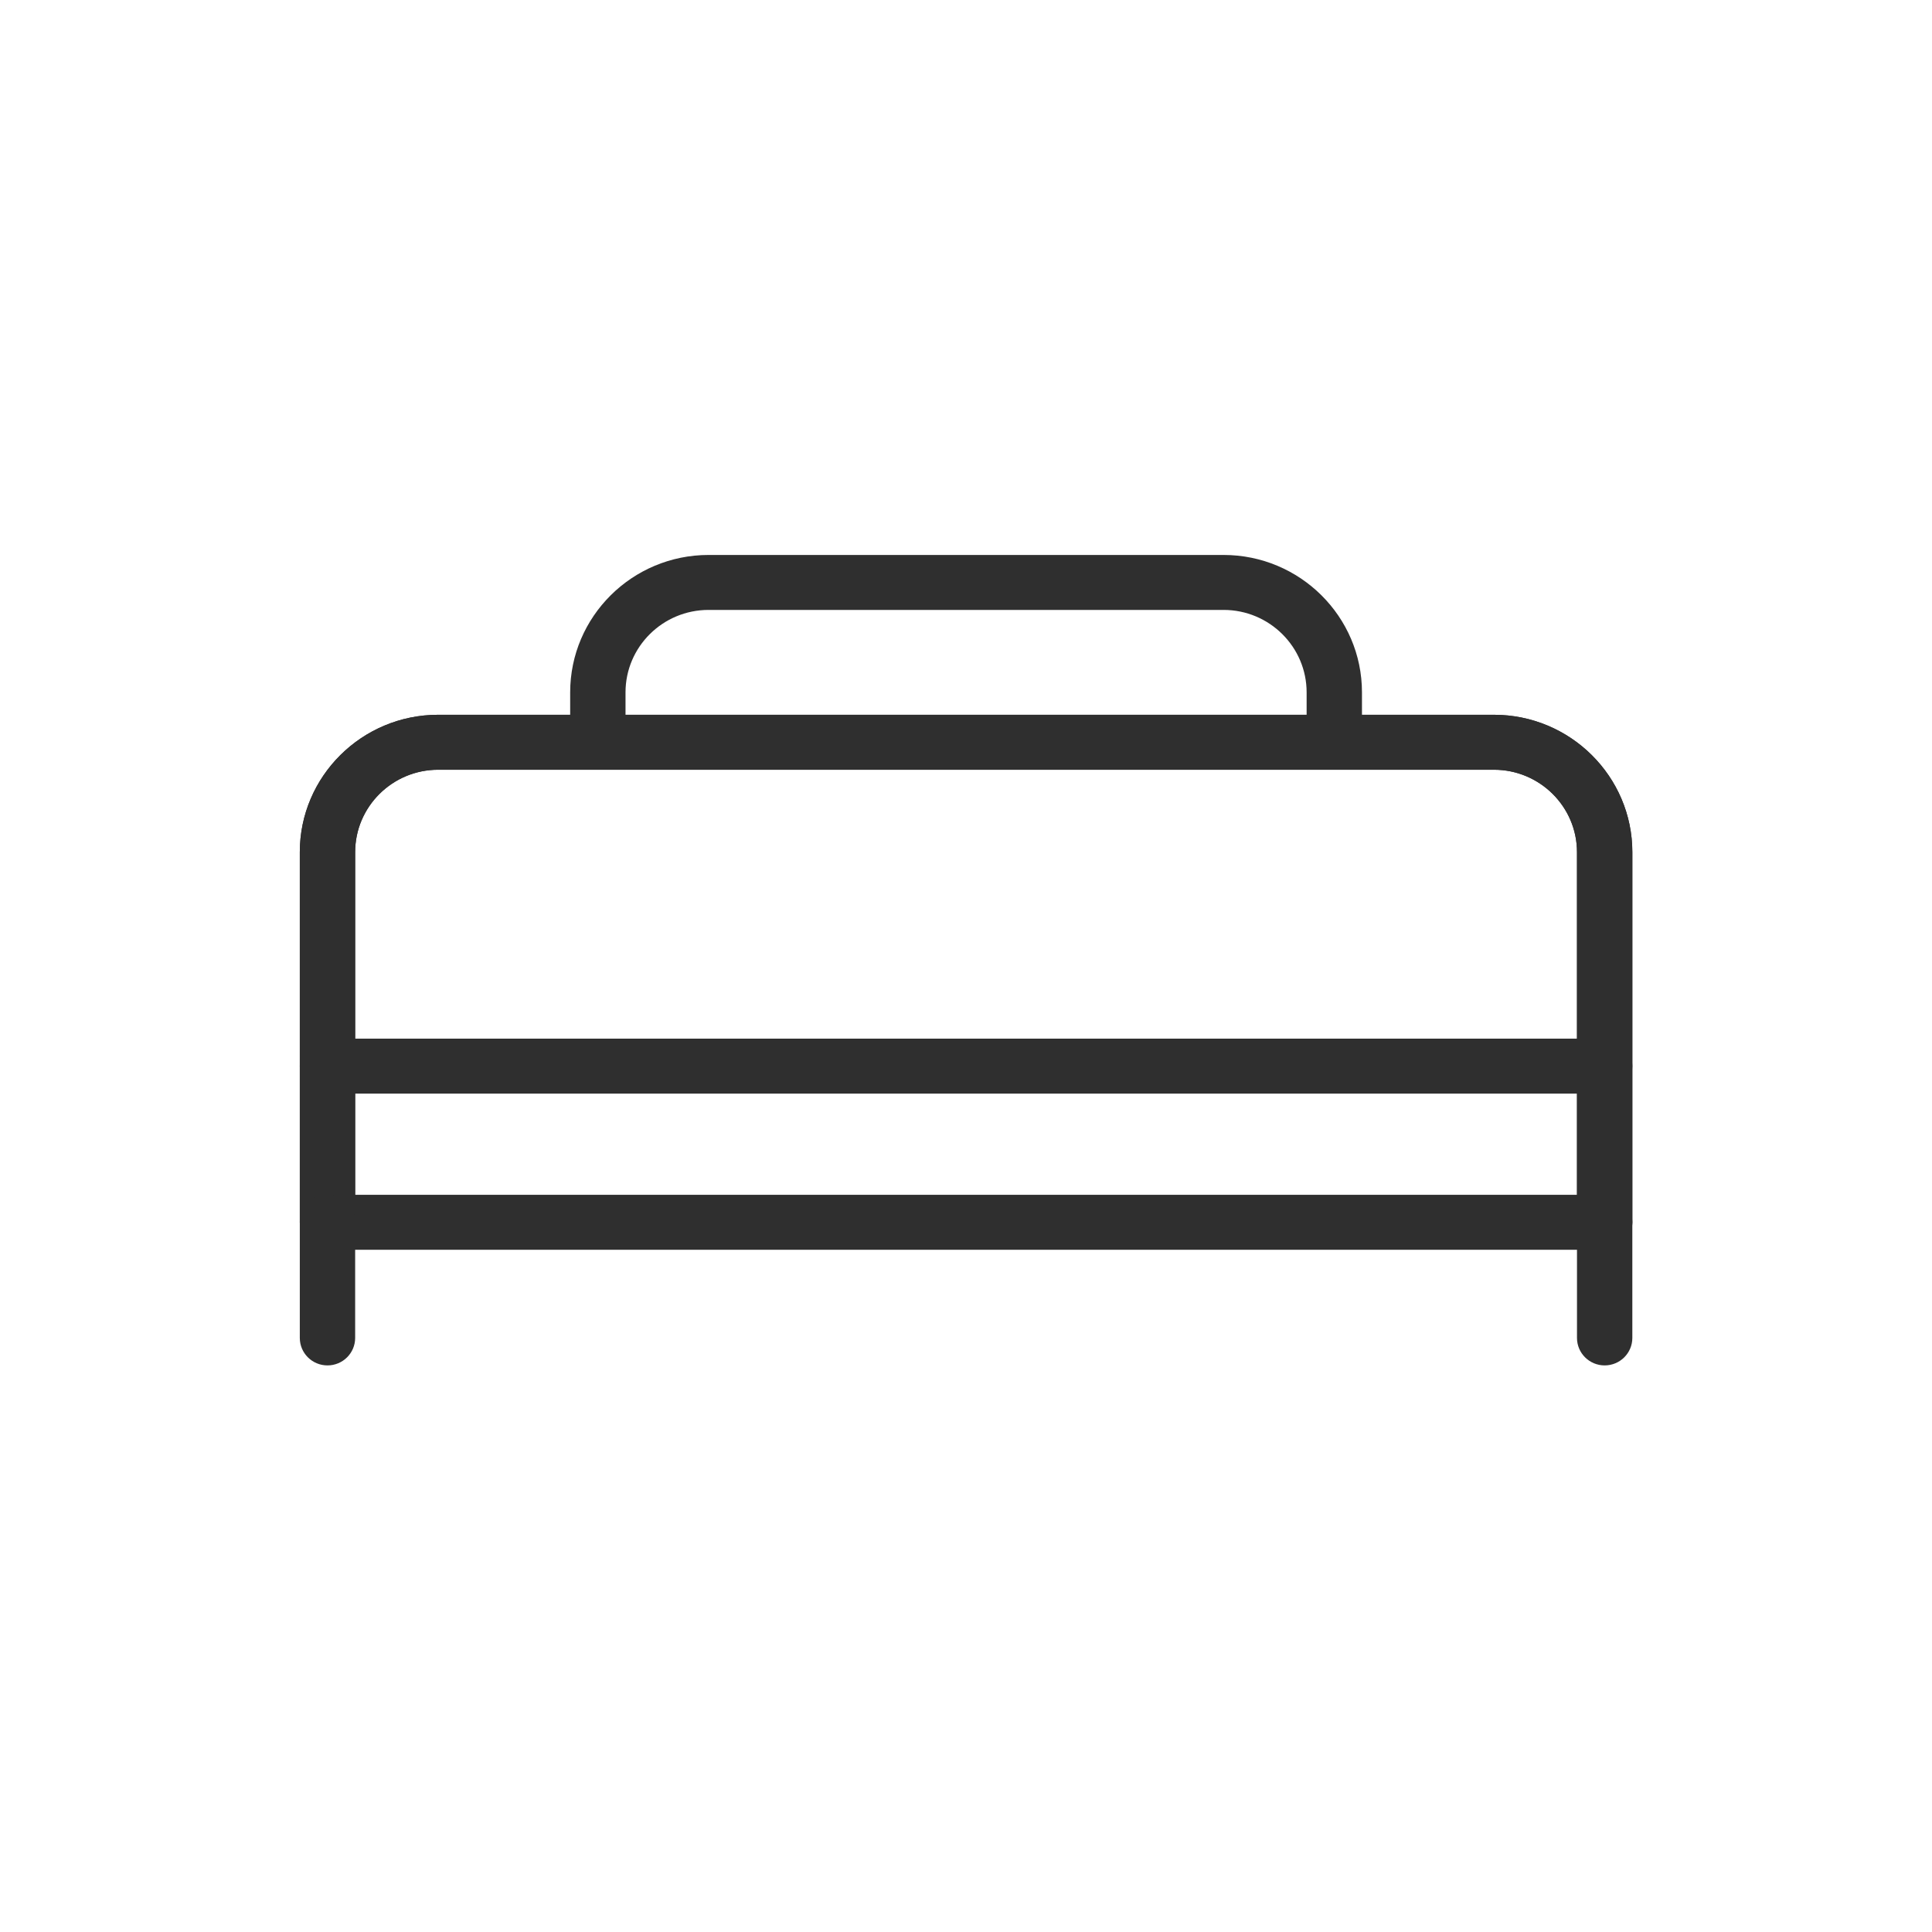
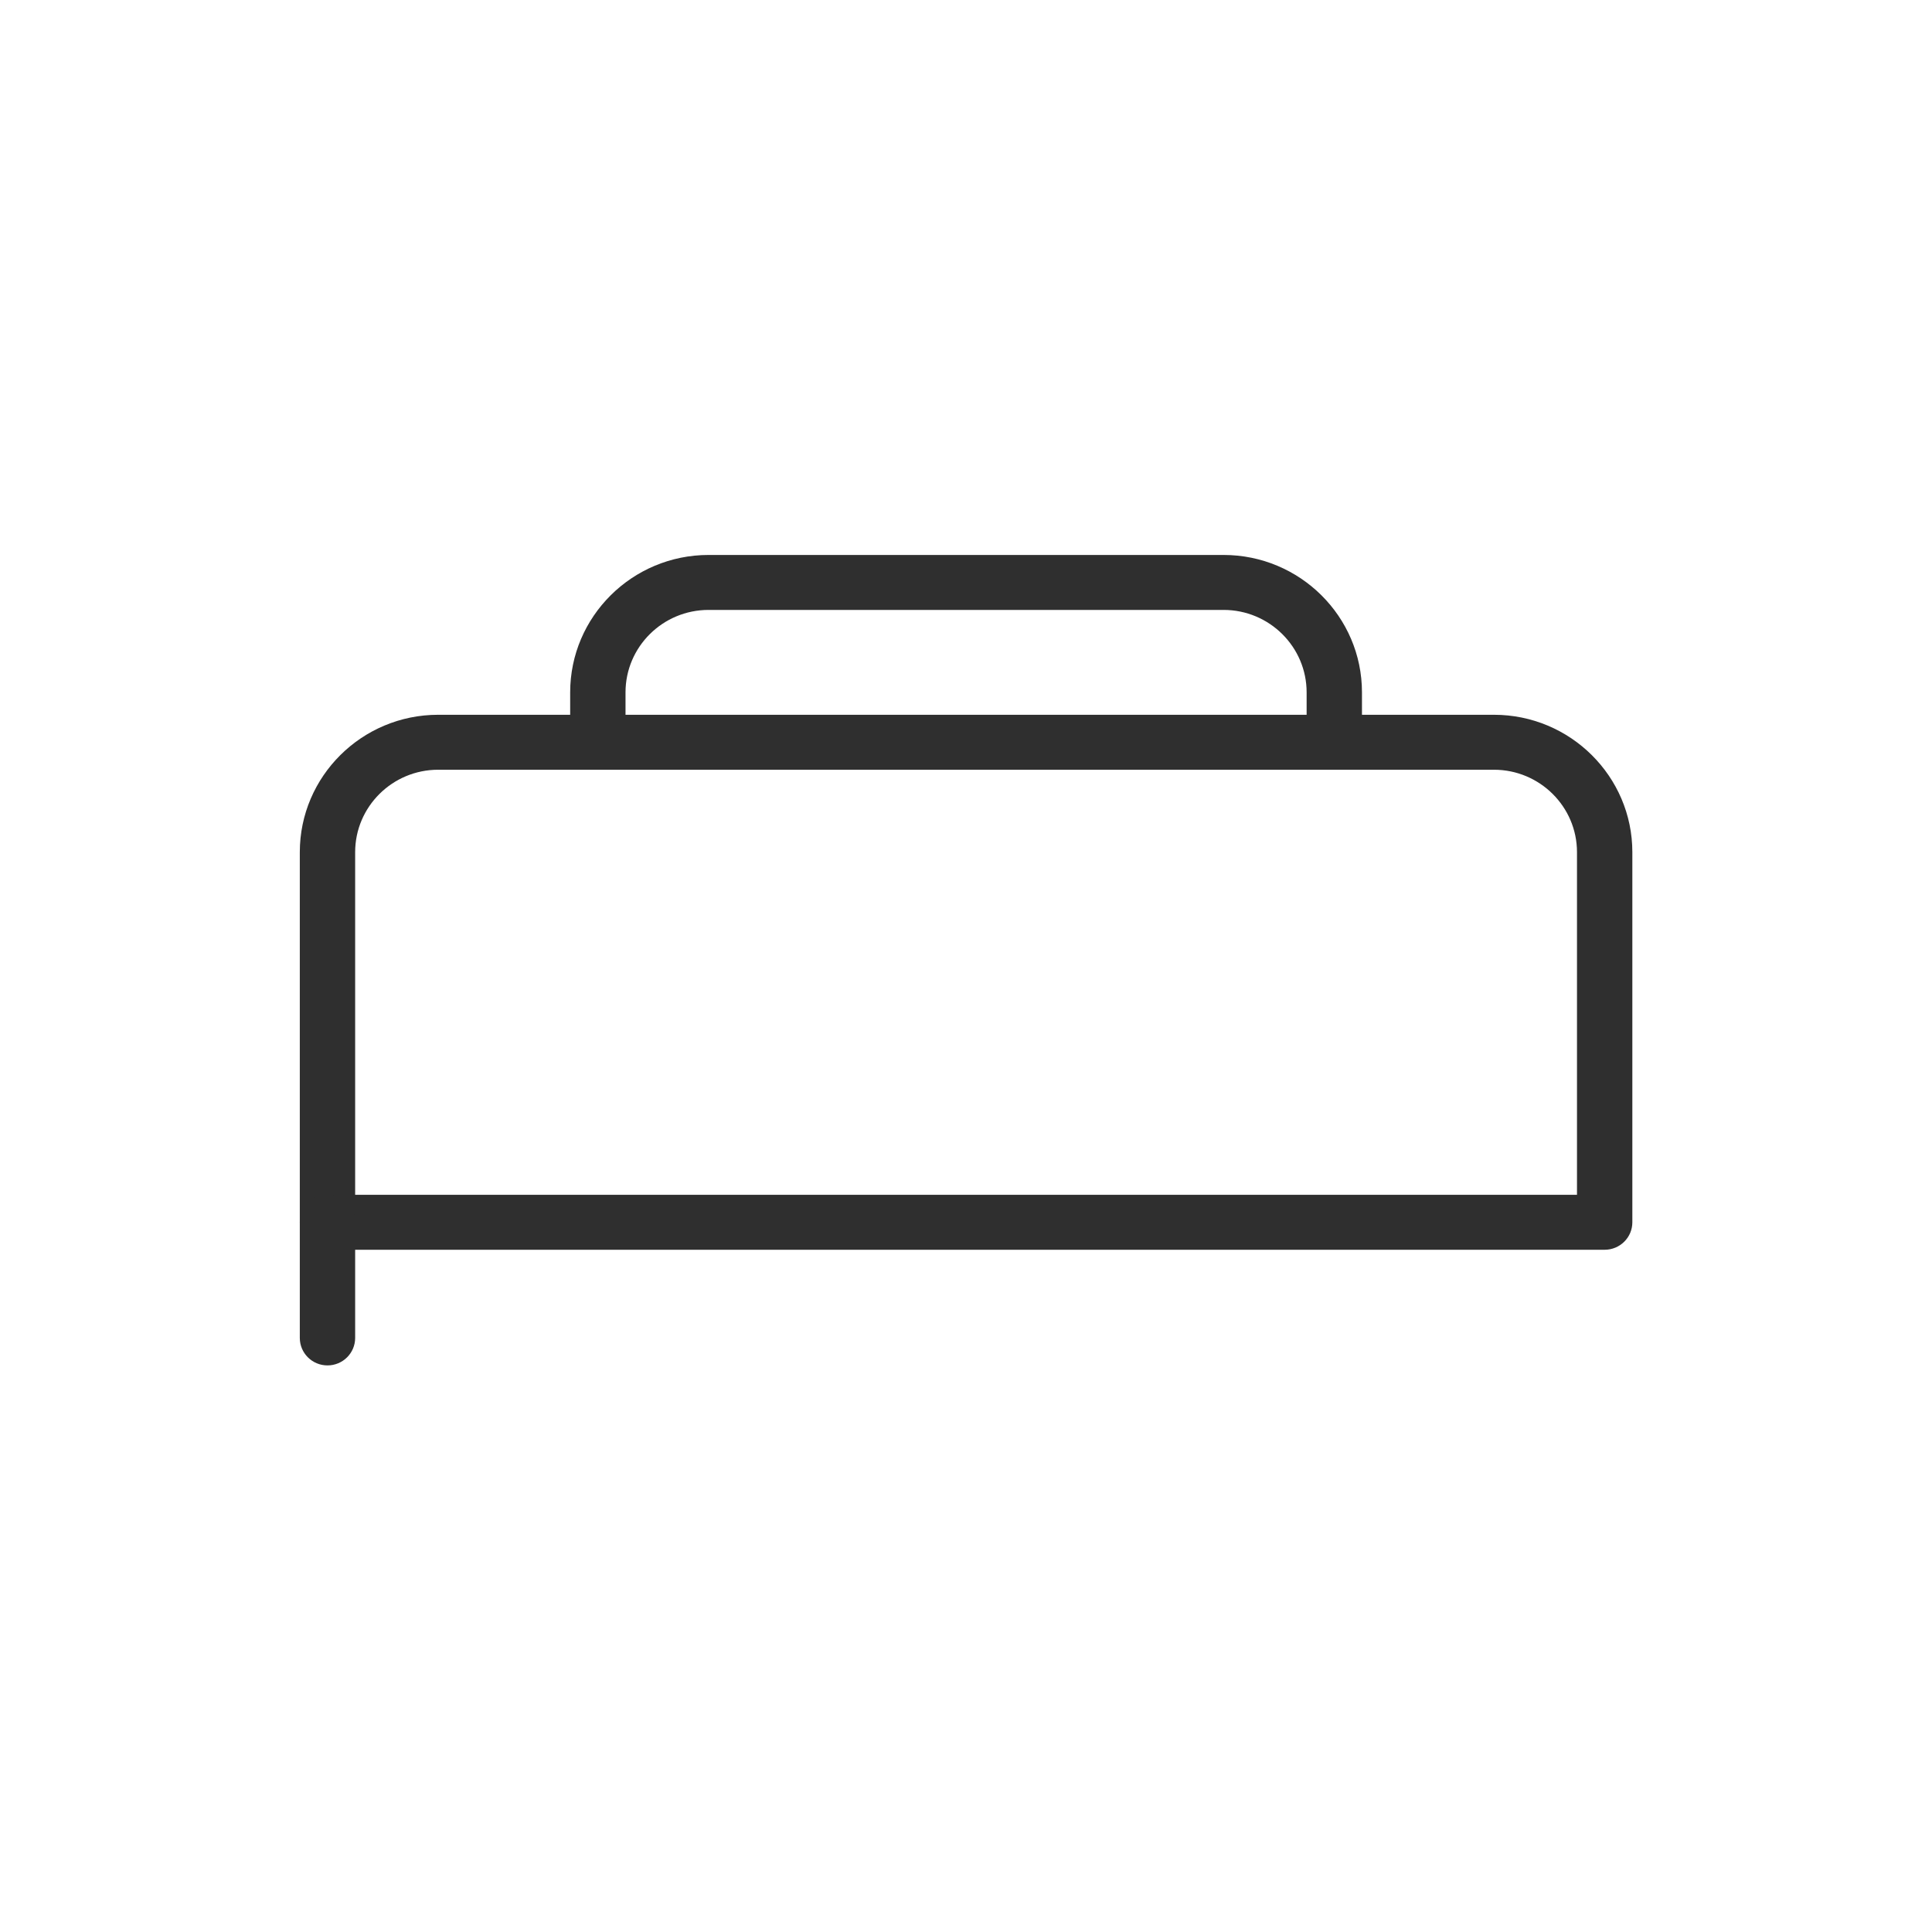
<svg xmlns="http://www.w3.org/2000/svg" width="150px" height="150px" viewBox="0 0 150 150" version="1.1">
  <title>single bedroom</title>
  <desc>Created with Sketch.</desc>
  <defs />
  <g id="single-bedroom" stroke="none" stroke-width="1" fill="none" fill-rule="evenodd">
    <g id="Group-28" transform="translate(23, 43)" fill="#2F2F2F">
      <path d="M4.574,49.765 L99.437,49.765 L99.437,23.162 C99.437,19.633 96.545,16.762 92.991,16.762 L11.02,16.762 C7.467,16.762 4.574,19.633 4.574,23.162 L4.574,49.765 Z M101.586,54.031 L2.426,54.031 C1.238,54.031 0.277,53.077 0.277,51.898 L0.277,23.162 C0.277,17.281 5.096,12.495 11.02,12.495 L92.991,12.495 C98.914,12.495 103.735,17.281 103.735,23.162 L103.735,51.898 C103.735,53.077 102.772,54.031 101.586,54.031 Z" id="Fill-134" />
-       <path d="M101.585,54.031 C100.398,54.031 99.437,53.077 99.437,51.898 L99.437,23.162 C99.437,19.633 96.545,16.762 92.991,16.762 L11.02,16.762 C7.466,16.762 4.574,19.633 4.574,23.162 L4.574,51.898 C4.574,53.077 3.613,54.031 2.425,54.031 C1.239,54.031 0.277,53.077 0.277,51.898 L0.277,23.162 C0.277,17.281 5.097,12.495 11.02,12.495 L92.991,12.495 C98.915,12.495 103.734,17.281 103.734,23.162 L103.734,51.898 C103.734,53.077 102.773,54.031 101.585,54.031" id="Fill-136" />
      <path d="M80.595,16.716 C79.407,16.716 78.446,15.762 78.446,14.583 L78.446,10.754 C78.446,7.224 75.554,4.354 72,4.354 L32.011,4.354 C28.457,4.354 25.565,7.224 25.565,10.754 L25.565,14.583 C25.565,15.762 24.604,16.716 23.416,16.716 C22.229,16.716 21.268,15.762 21.268,14.583 L21.268,10.754 C21.268,4.872 26.086,0.087 32.011,0.087 L72,0.087 C77.925,0.087 82.743,4.872 82.743,10.754 L82.743,14.583 C82.743,15.762 81.782,16.716 80.595,16.716" id="Fill-138" />
      <path d="M2.426,63.01 C1.238,63.01 0.277,62.055 0.277,60.876 L0.277,51.898 C0.277,50.719 1.238,49.765 2.426,49.765 C3.613,49.765 4.574,50.719 4.574,51.898 L4.574,60.876 C4.574,62.055 3.613,63.01 2.426,63.01" id="Fill-140" />
-       <path d="M101.585,63.01 C100.398,63.01 99.437,62.055 99.437,60.876 L99.437,51.898 C99.437,50.719 100.398,49.765 101.585,49.765 C102.773,49.765 103.734,50.719 103.734,51.898 L103.734,60.876 C103.734,62.055 102.773,63.01 101.585,63.01" id="Fill-142" />
-       <path d="M101.585,41.906 L2.425,41.906 C1.239,41.906 0.277,40.952 0.277,39.773 C0.277,38.594 1.239,37.64 2.425,37.64 L101.585,37.64 C102.773,37.64 103.734,38.594 103.734,39.773 C103.734,40.952 102.773,41.906 101.585,41.906" id="Fill-144" />
    </g>
  </g>
</svg>